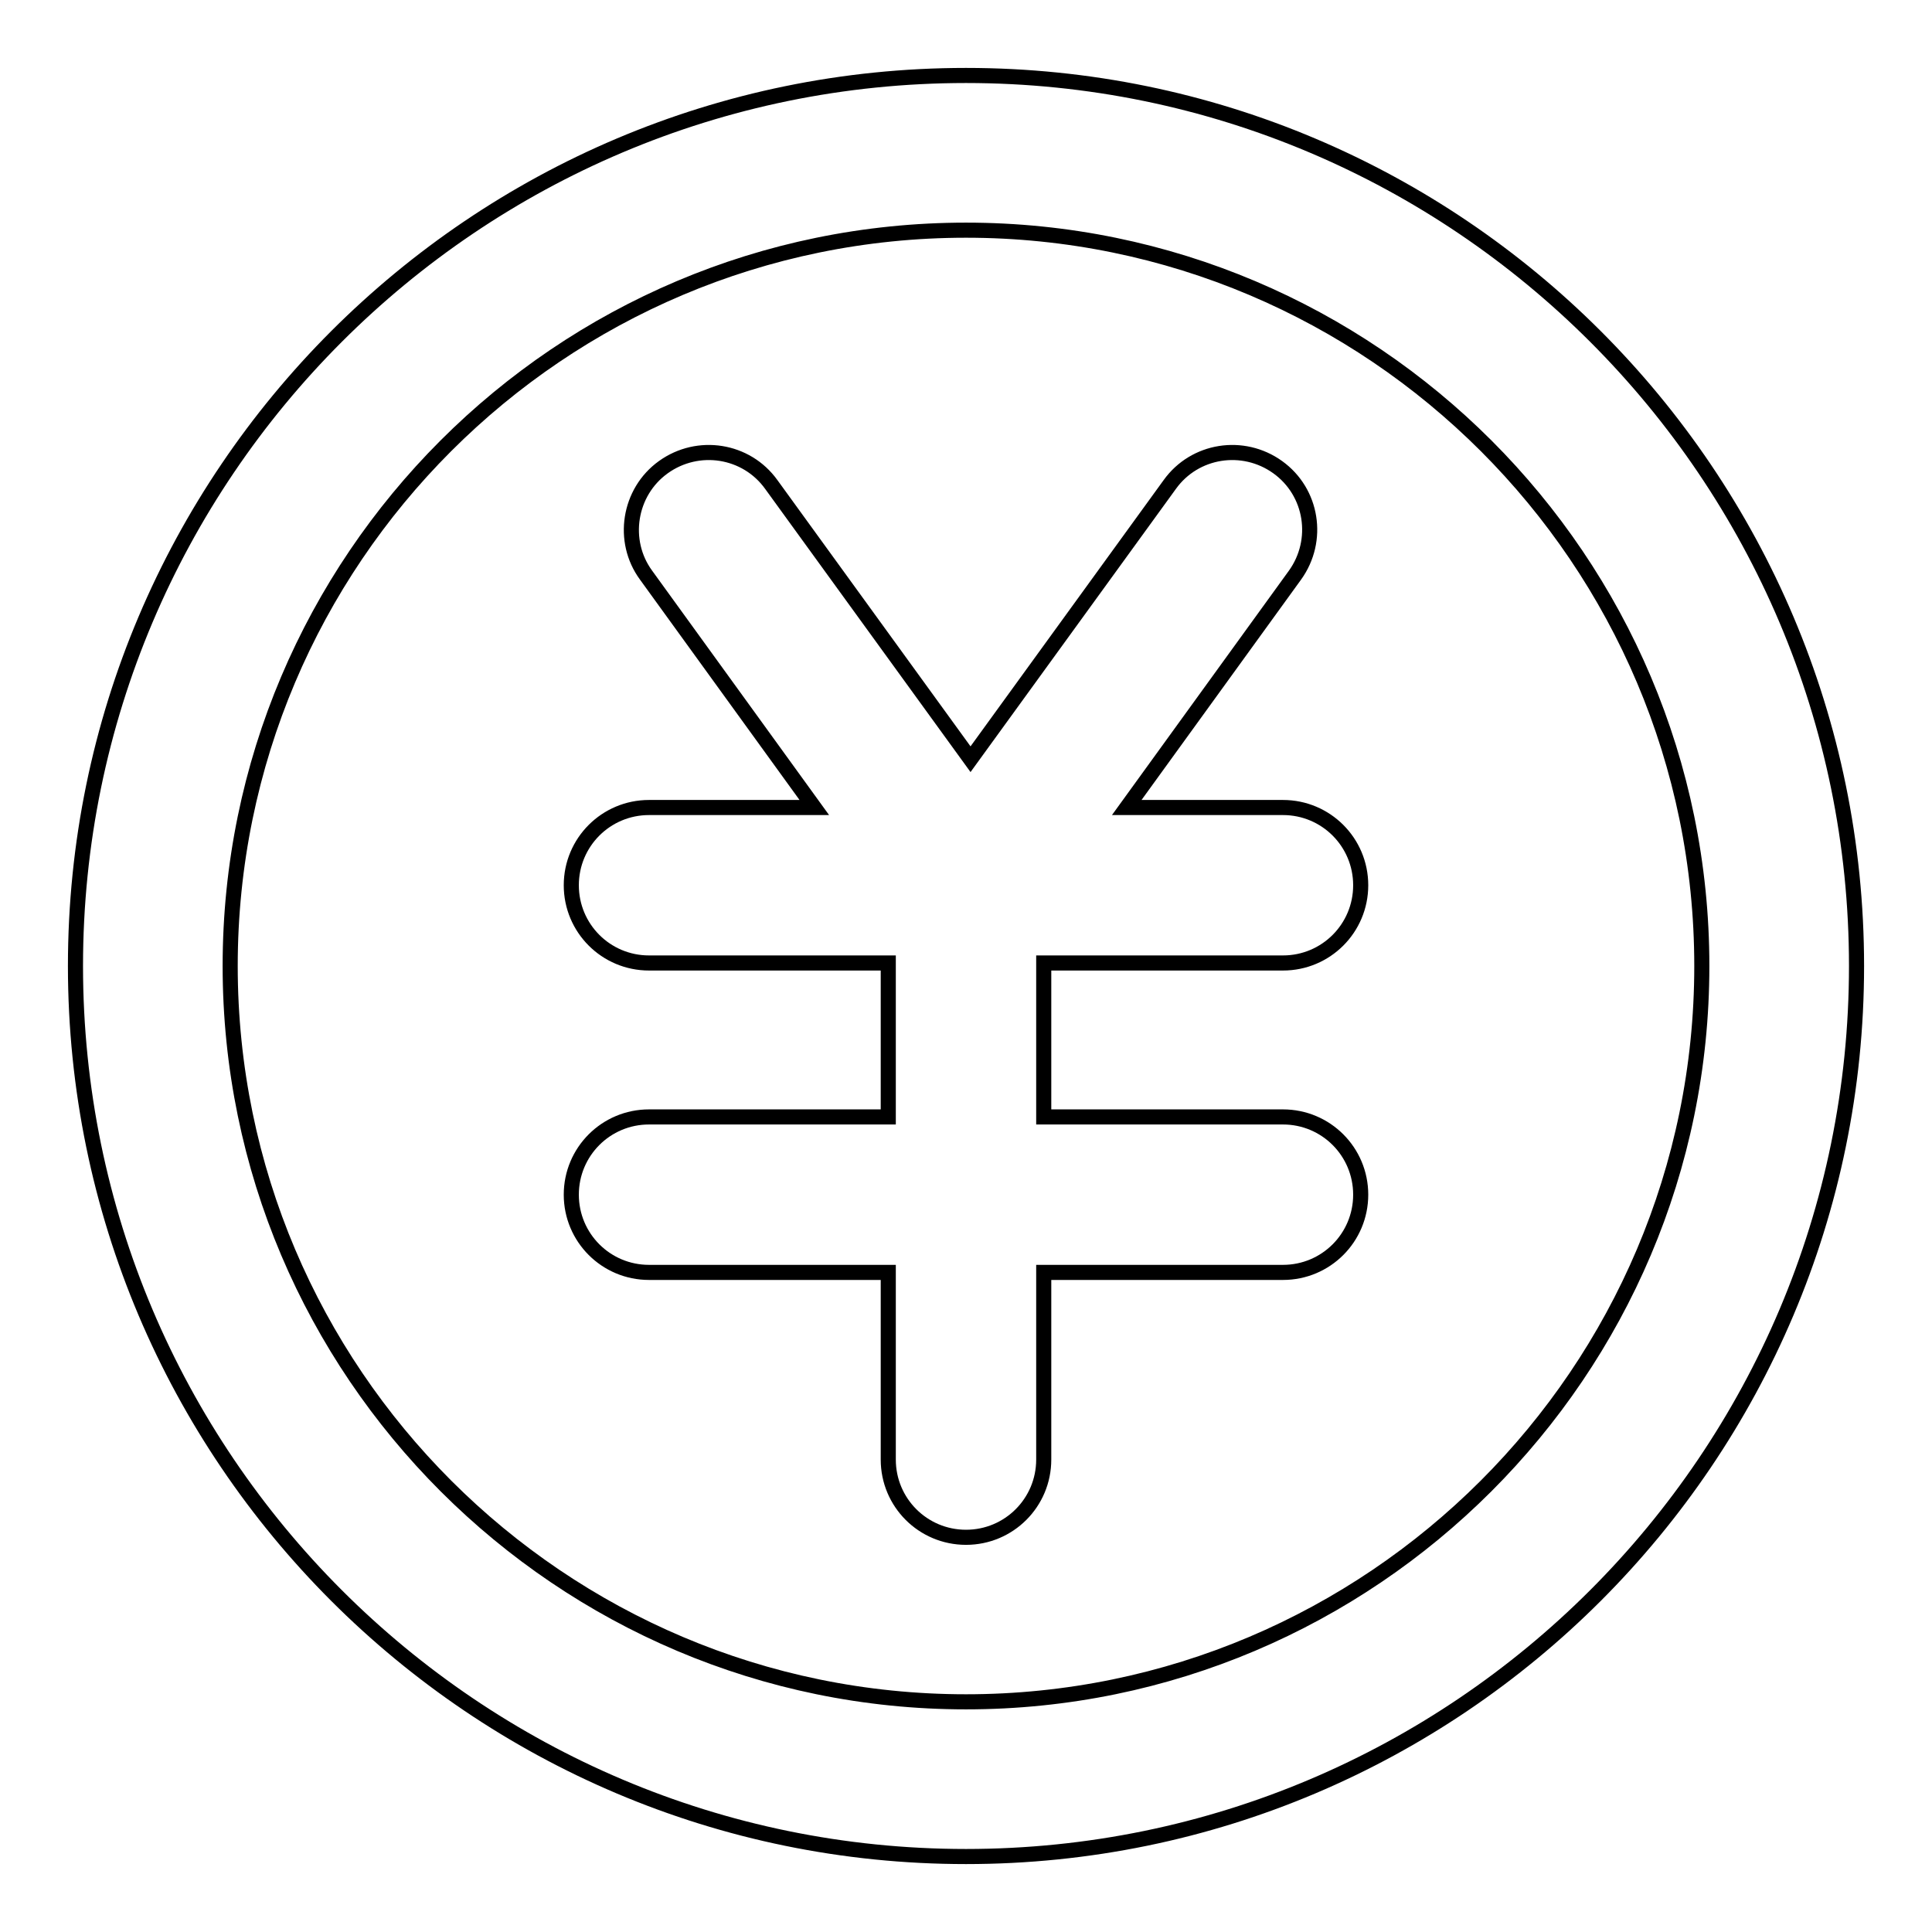
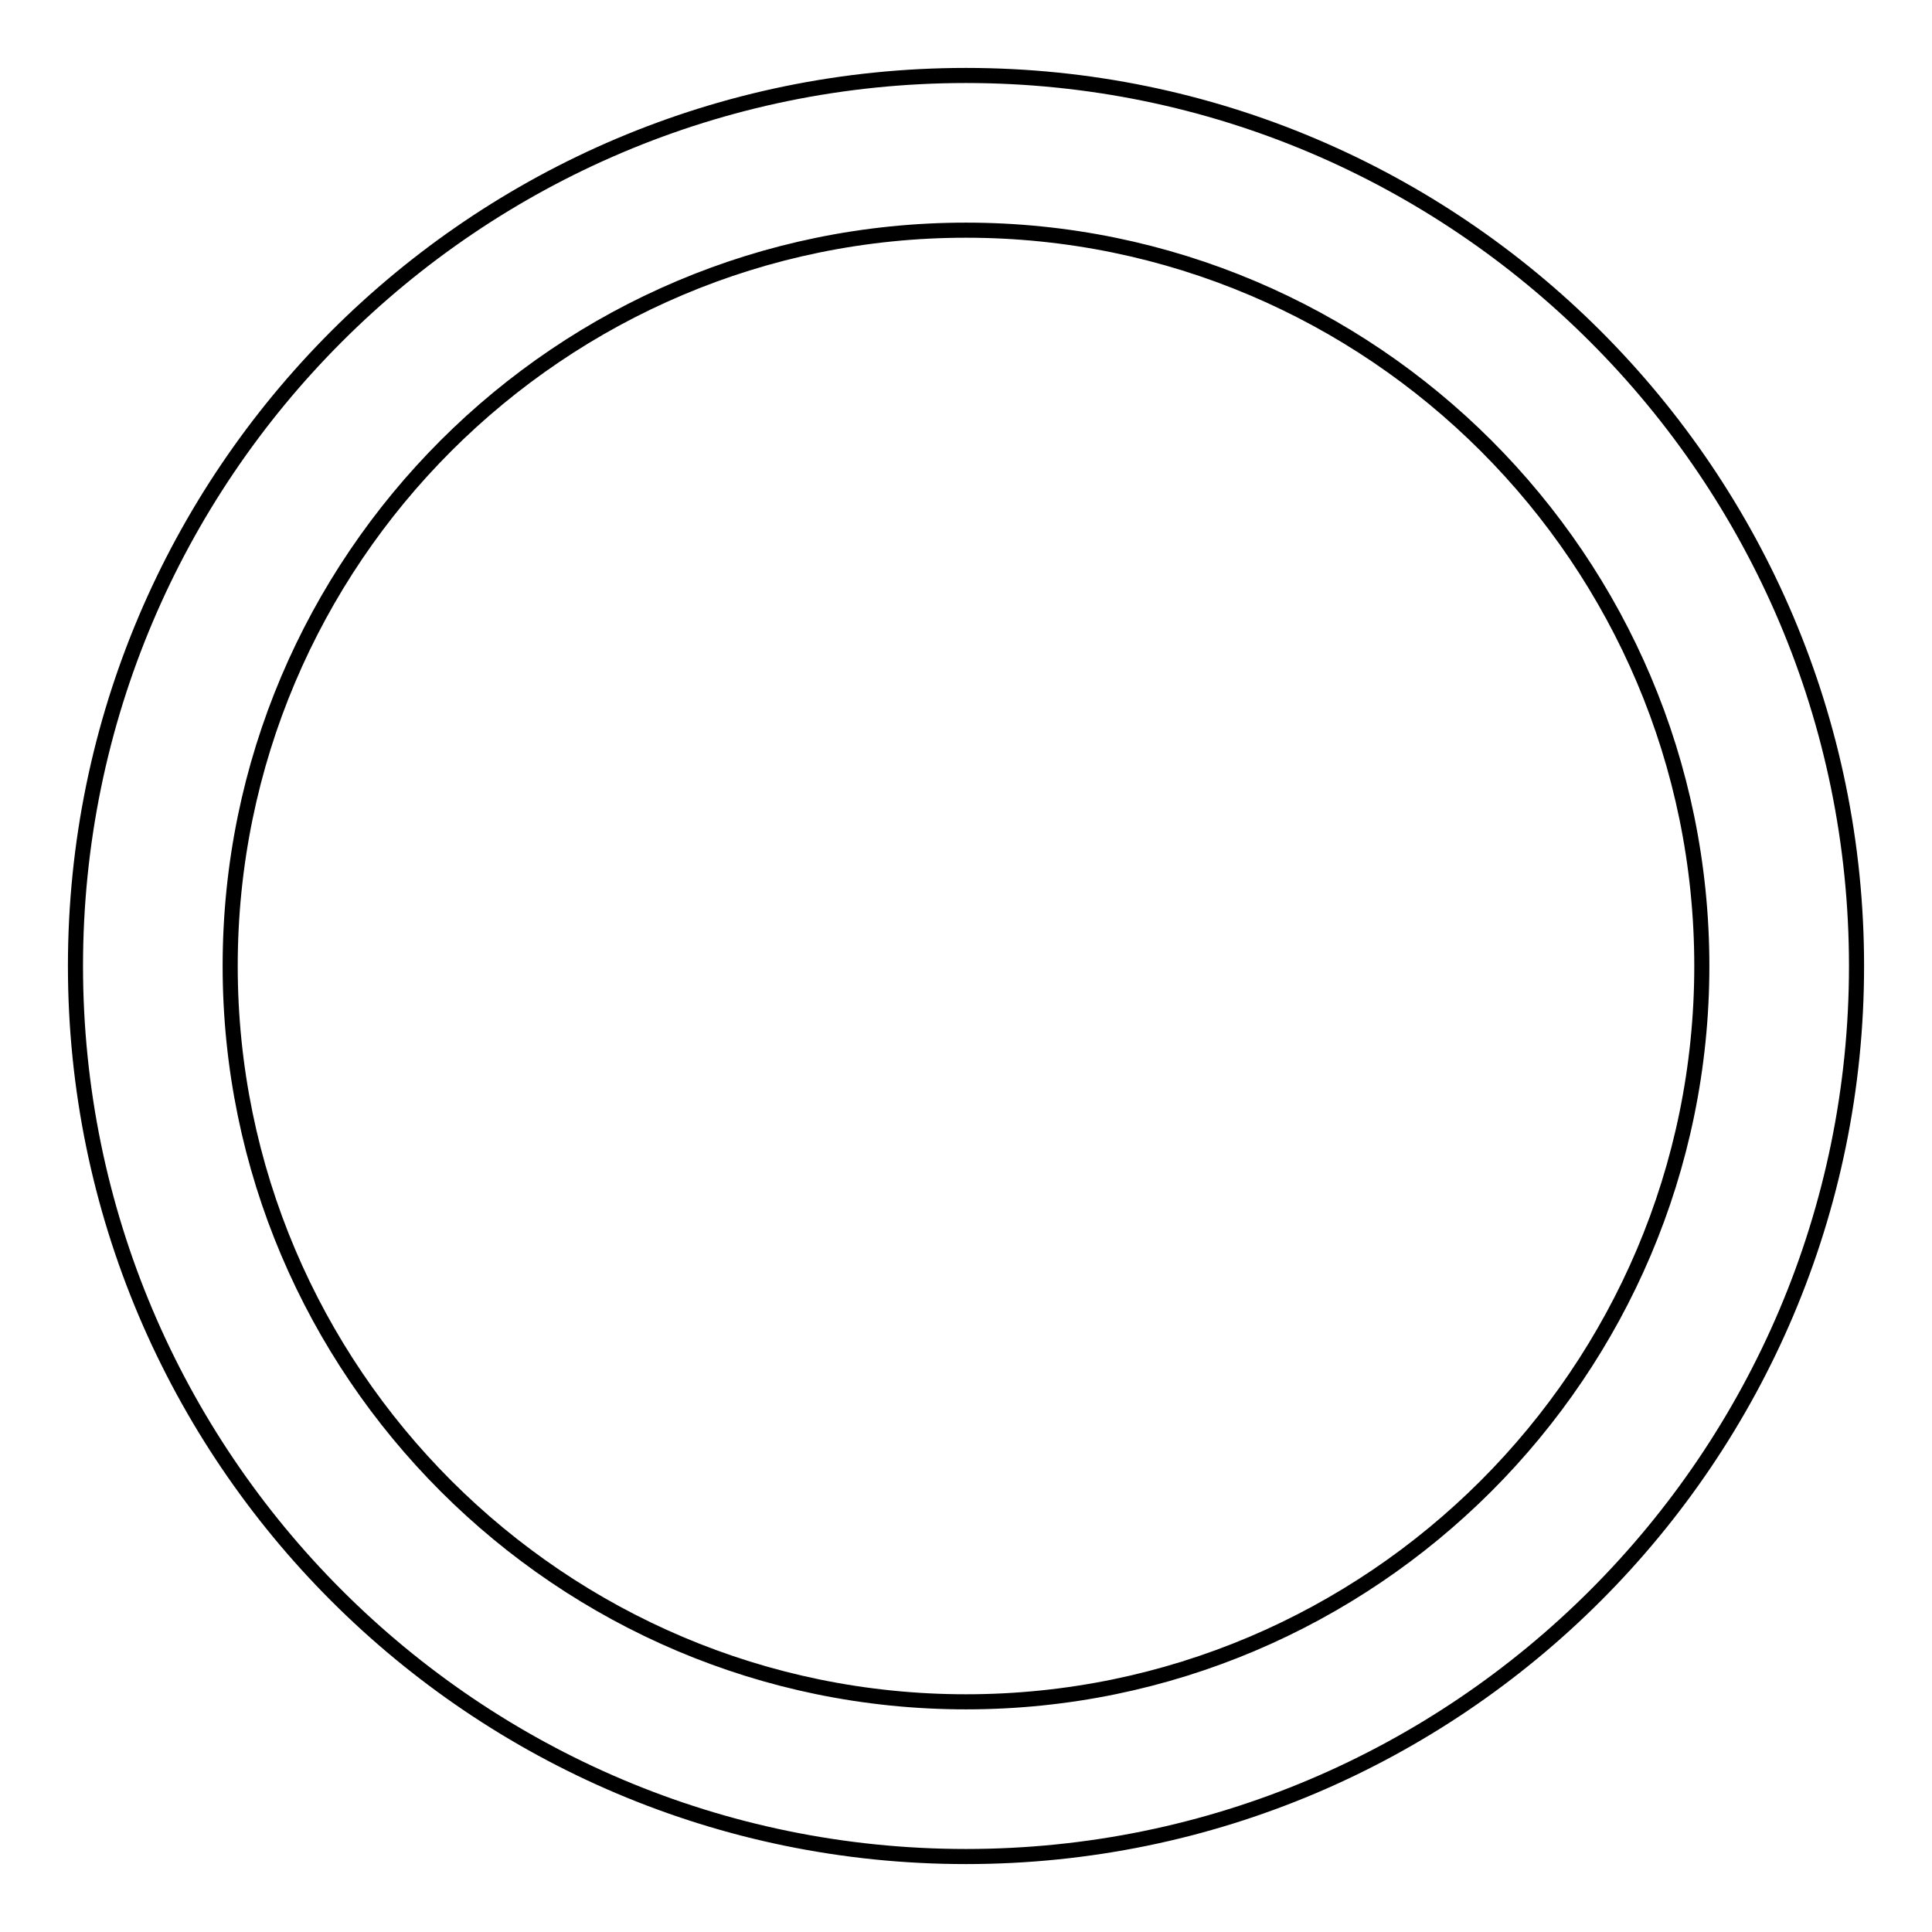
<svg xmlns="http://www.w3.org/2000/svg" version="1.1" x="0px" y="0px" viewBox="0 0 256 256" enable-background="new 0 0 256 256" xml:space="preserve">
  <g>
-     <path stroke-width="2" fill-opacity="0" stroke="#000000" d="M170,127.6c5.7,0,10.3-4.6,10.3-10.3c0-5.7-4.6-10.3-10.3-10.3h-20.7l22.3-30.8c3.3-4.6,2.3-11-2.3-14.3 c-4.6-3.3-11-2.3-14.3,2.3l-26.4,36.4l-26.4-36.4c-3.3-4.6-9.7-5.6-14.3-2.3c-4.6,3.3-5.6,9.8-2.3,14.3l22.3,30.8H86 c-5.7,0-10.3,4.6-10.3,10.3c0,5.7,4.6,10.3,10.3,10.3h31.7V148H86c-5.7,0-10.3,4.6-10.3,10.3c0,5.7,4.6,10.3,10.3,10.3h31.7v24.8 c0,5.7,4.6,10.3,10.3,10.3c5.7,0,10.3-4.6,10.3-10.3v-24.8H170c5.7,0,10.3-4.6,10.3-10.3c0-5.7-4.6-10.3-10.3-10.3h-31.7v-20.4H170 z" />
    <path stroke-width="2" fill-opacity="0" stroke="#000000" d="M128,10C62.9,10,10,62.9,10,128c0,65.1,52.9,118,118,118c65.1,0,118-52.9,118-118C246,62.9,193.1,10,128,10 z M128,225.5c-53.7,0-97.5-43.7-97.5-97.5c0-53.8,43.7-97.5,97.5-97.5c53.8,0,97.5,43.7,97.5,97.5 C225.5,181.8,181.7,225.5,128,225.5z" />
  </g>
</svg>